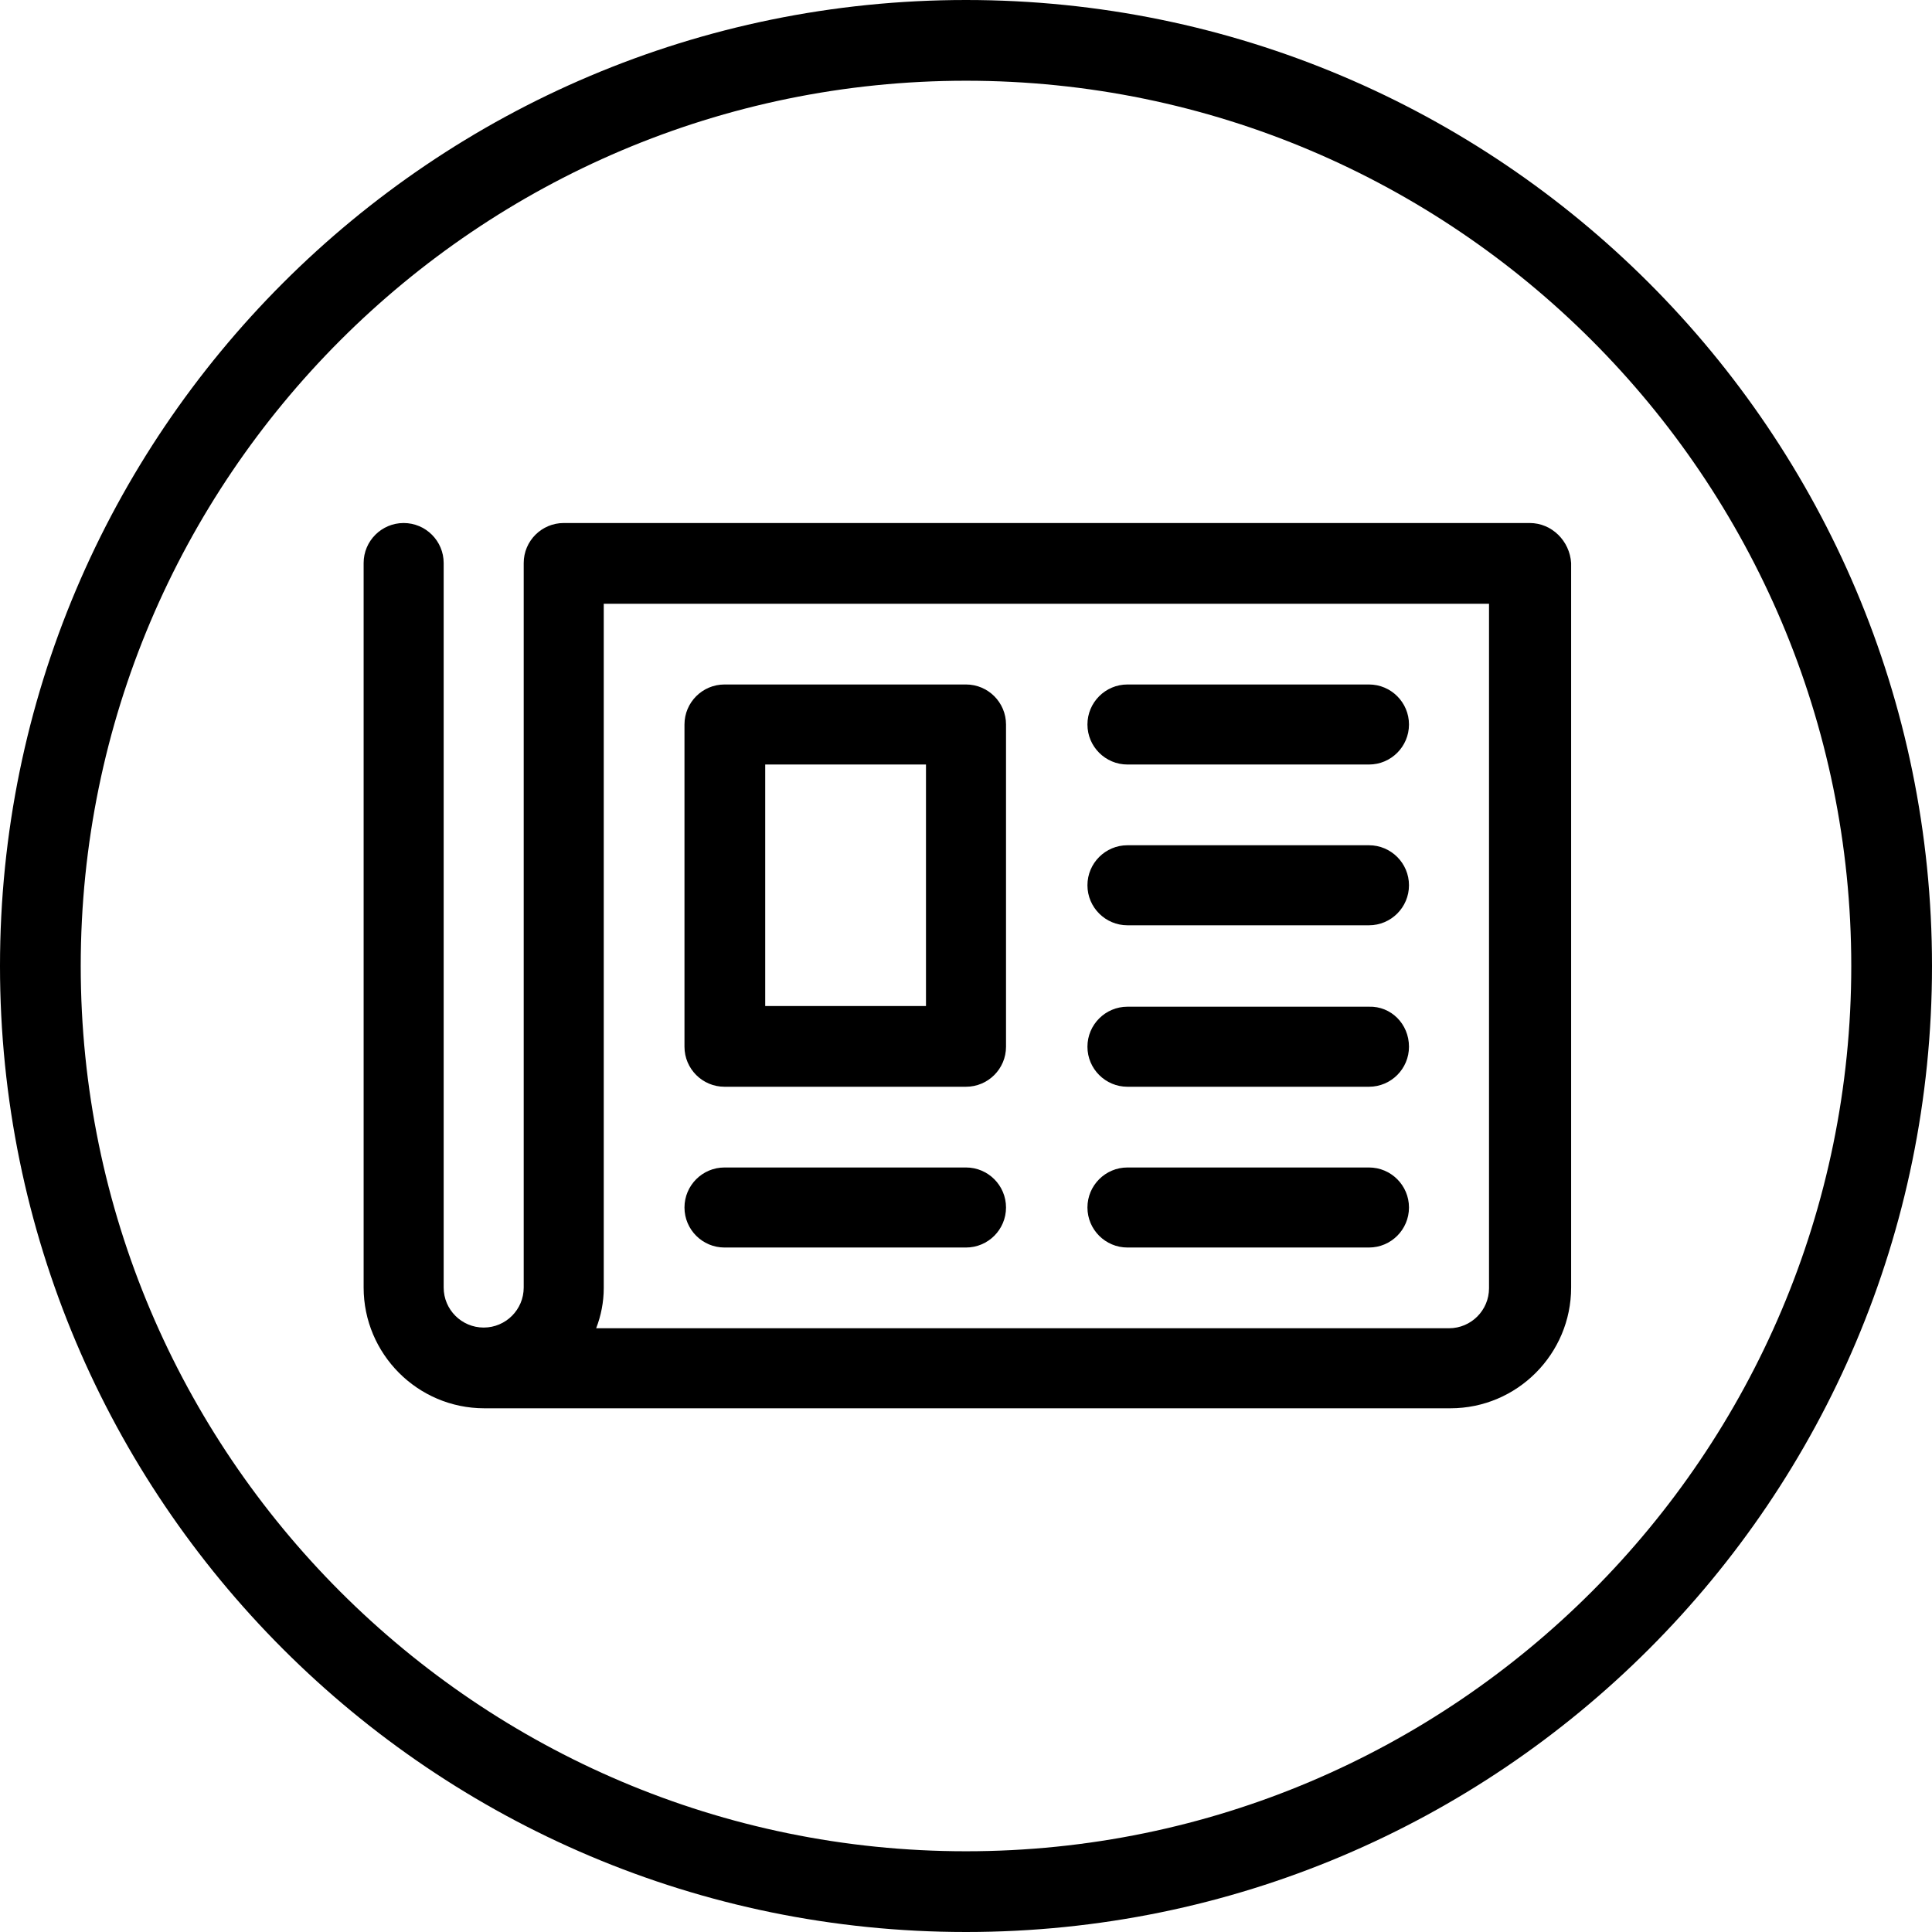
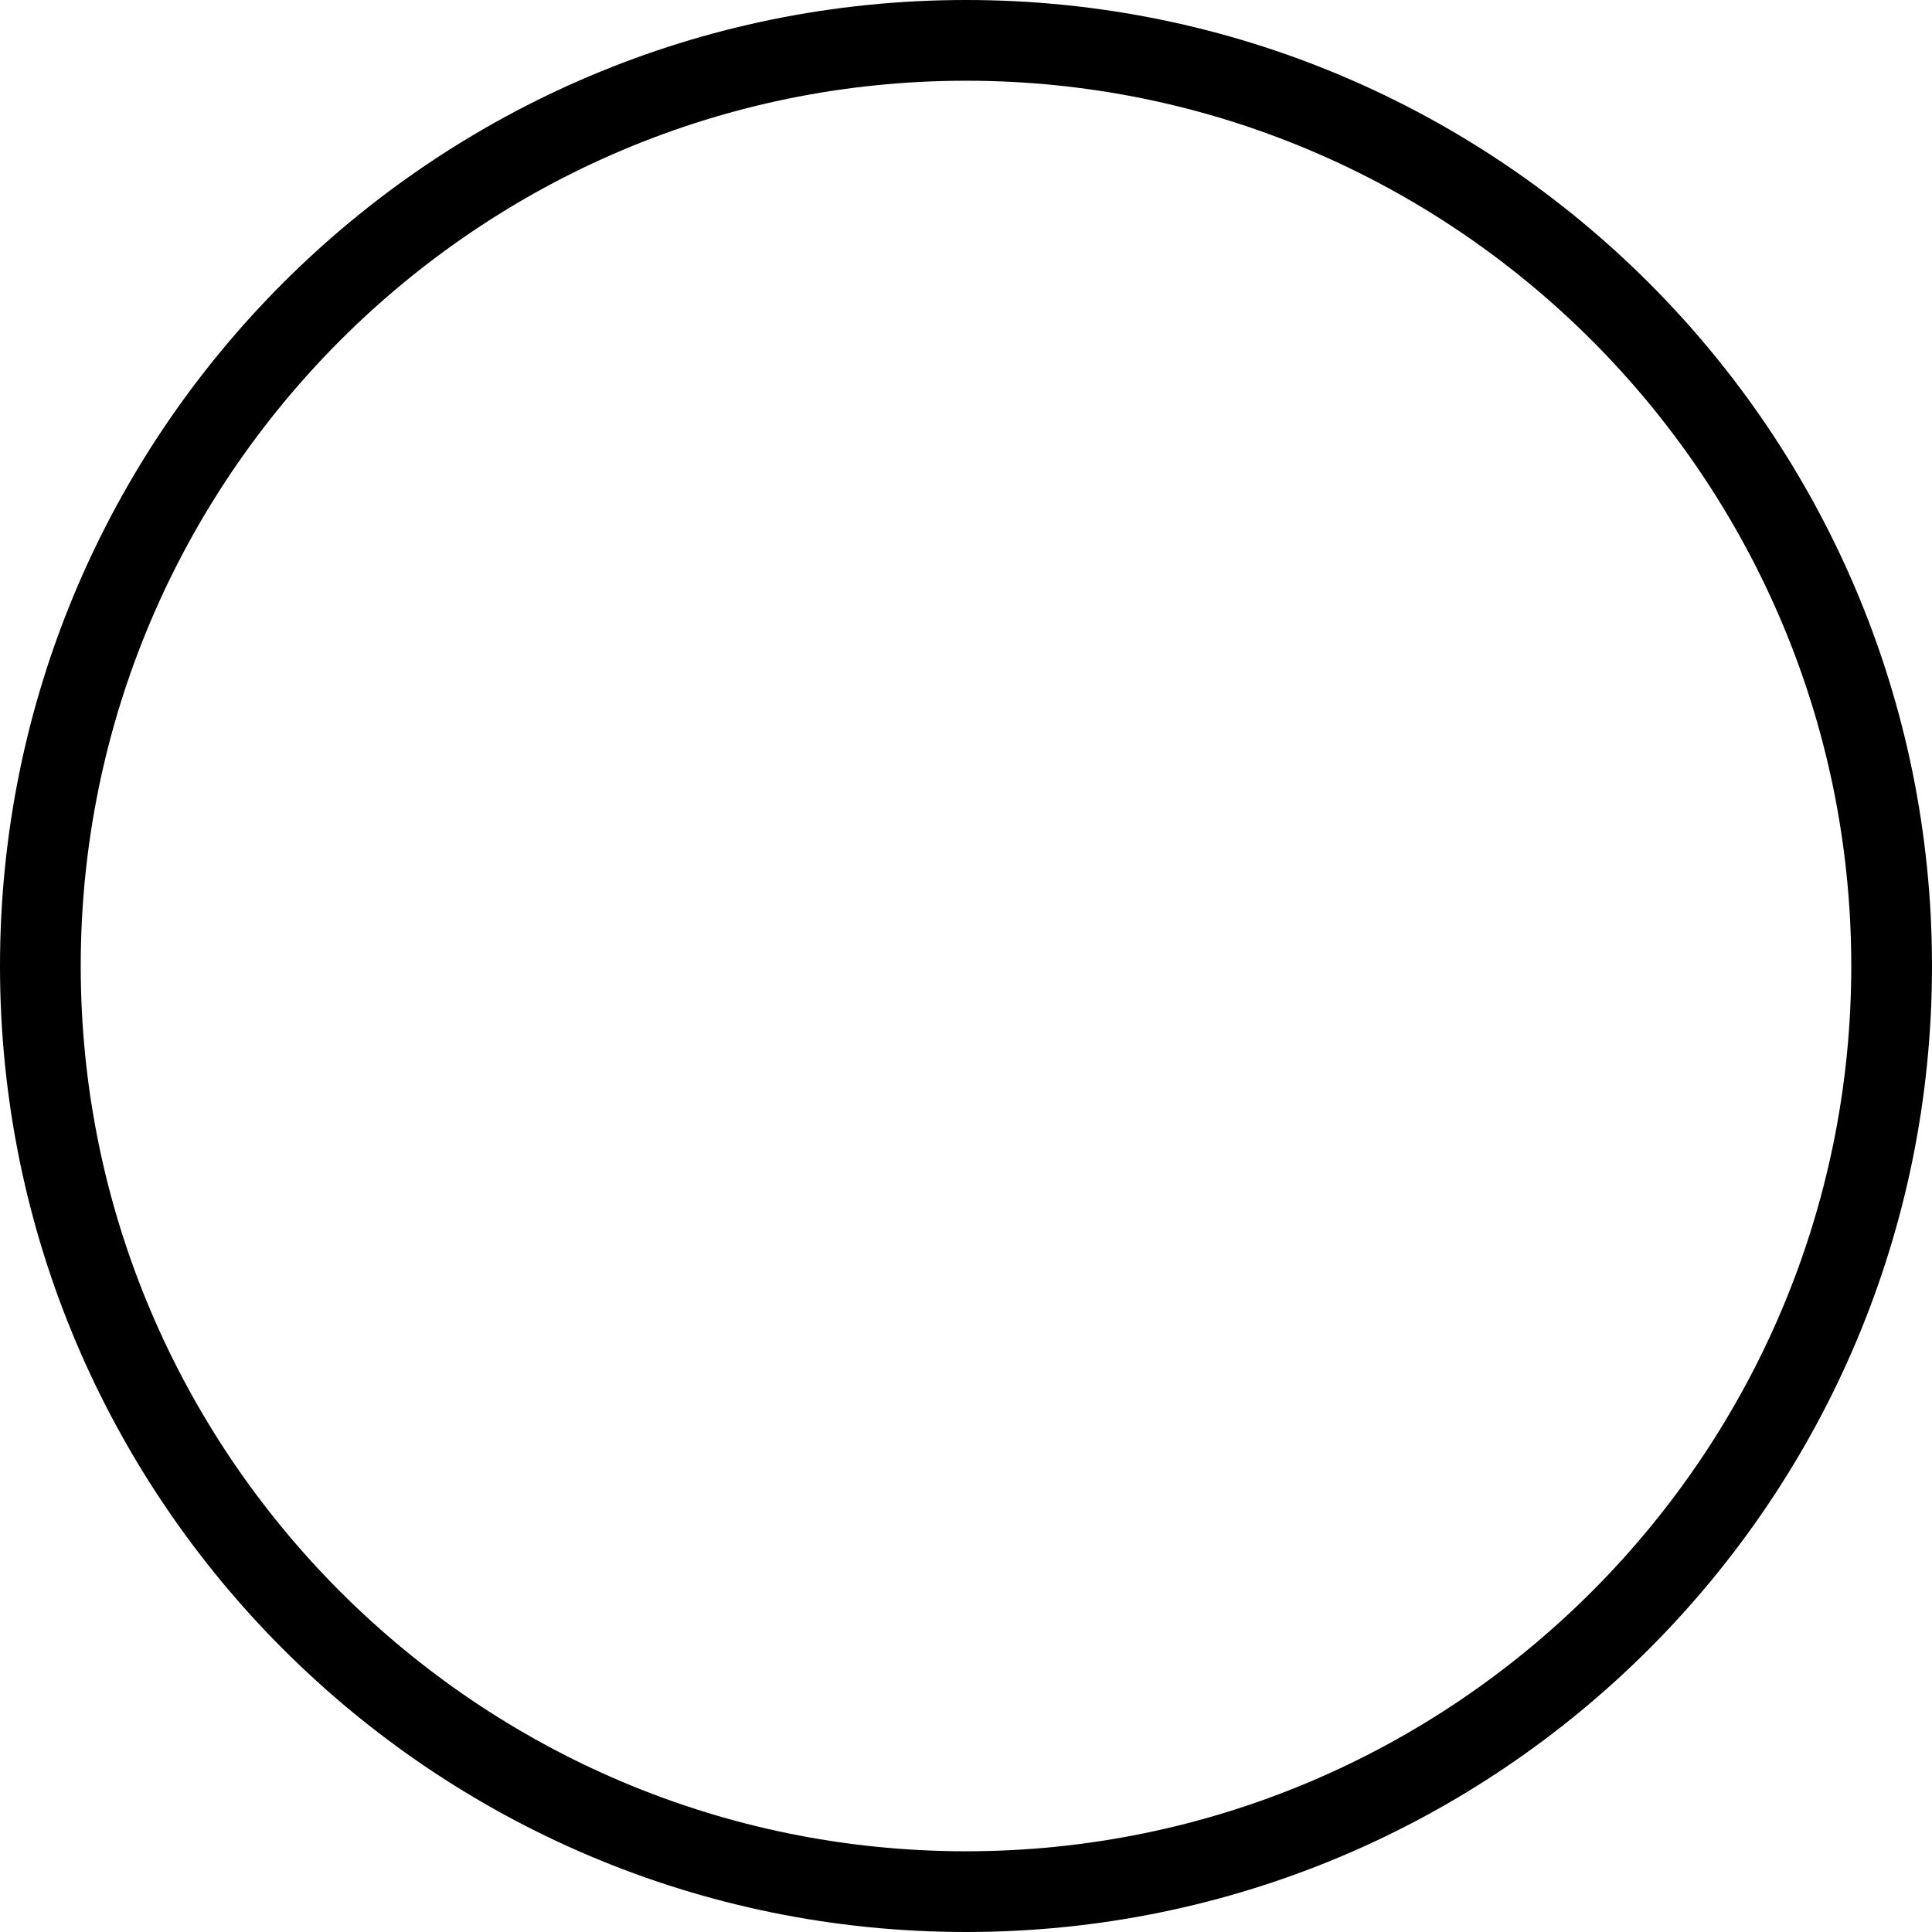
<svg xmlns="http://www.w3.org/2000/svg" version="1.1" id="Vrstva_1" x="0px" y="0px" viewBox="0 0 280 280" style="enable-background:new 0 0 280 280;" xml:space="preserve">
  <g>
    <path d="M140,0C62.7,0,0,62.7,0,140s62.7,140,140,140s140-62.7,140-140S217.3,0,140,0L140,0L140,0z M140,11.7   c70.8,0,128.3,57.6,128.3,128.3S210.8,268.3,140,268.3S11.7,210.7,11.7,140S69.2,11.7,140,11.7" />
-     <path d="M215.8,186.7c0,3.2-2.6,5.8-5.8,5.8H86.4c0.7-1.8,1.1-3.8,1.1-5.8V87.5h128.3V186.7L215.8,186.7z M221.7,75.8h-140   c-3.2,0-5.8,2.6-5.8,5.8v105c0,3.2-2.6,5.8-5.8,5.8c-3.2,0-5.8-2.6-5.8-5.8v-105c0-3.2-2.6-5.8-5.8-5.8s-5.8,2.6-5.8,5.8v105   c0,9.6,7.8,17.5,17.5,17.5h140c9.7,0,17.5-7.9,17.5-17.5v-105C227.5,78.4,224.9,75.8,221.7,75.8L221.7,75.8z M145.8,175   c0,3.2-2.6,5.8-5.8,5.8h-35c-3.2,0-5.8-2.6-5.8-5.8s2.6-5.8,5.8-5.8h35C143.2,169.2,145.8,171.8,145.8,175L145.8,175z M204.2,175   c0,3.2-2.6,5.8-5.8,5.8h-35c-3.2,0-5.8-2.6-5.8-5.8s2.6-5.8,5.8-5.8h35C201.6,169.2,204.2,171.8,204.2,175L204.2,175z M204.2,151.7   c0,3.2-2.6,5.8-5.8,5.8h-35c-3.2,0-5.8-2.6-5.8-5.8s2.6-5.8,5.8-5.8h35C201.6,145.8,204.2,148.4,204.2,151.7L204.2,151.7z    M204.2,128.3c0,3.2-2.6,5.8-5.8,5.8h-35c-3.2,0-5.8-2.6-5.8-5.8s2.6-5.8,5.8-5.8h35C201.6,122.5,204.2,125.1,204.2,128.3   L204.2,128.3z M204.2,105c0,3.2-2.6,5.8-5.8,5.8h-35c-3.2,0-5.8-2.6-5.8-5.8c0-3.2,2.6-5.8,5.8-5.8h35   C201.6,99.2,204.2,101.8,204.2,105L204.2,105z M134.2,145.8h-23.3v-35h23.3V145.8L134.2,145.8z M140,99.2h-35   c-3.2,0-5.8,2.6-5.8,5.8v46.7c0,3.2,2.6,5.8,5.8,5.8h35c3.2,0,5.8-2.6,5.8-5.8V105C145.8,101.8,143.2,99.2,140,99.2L140,99.2z" />
  </g>
</svg>